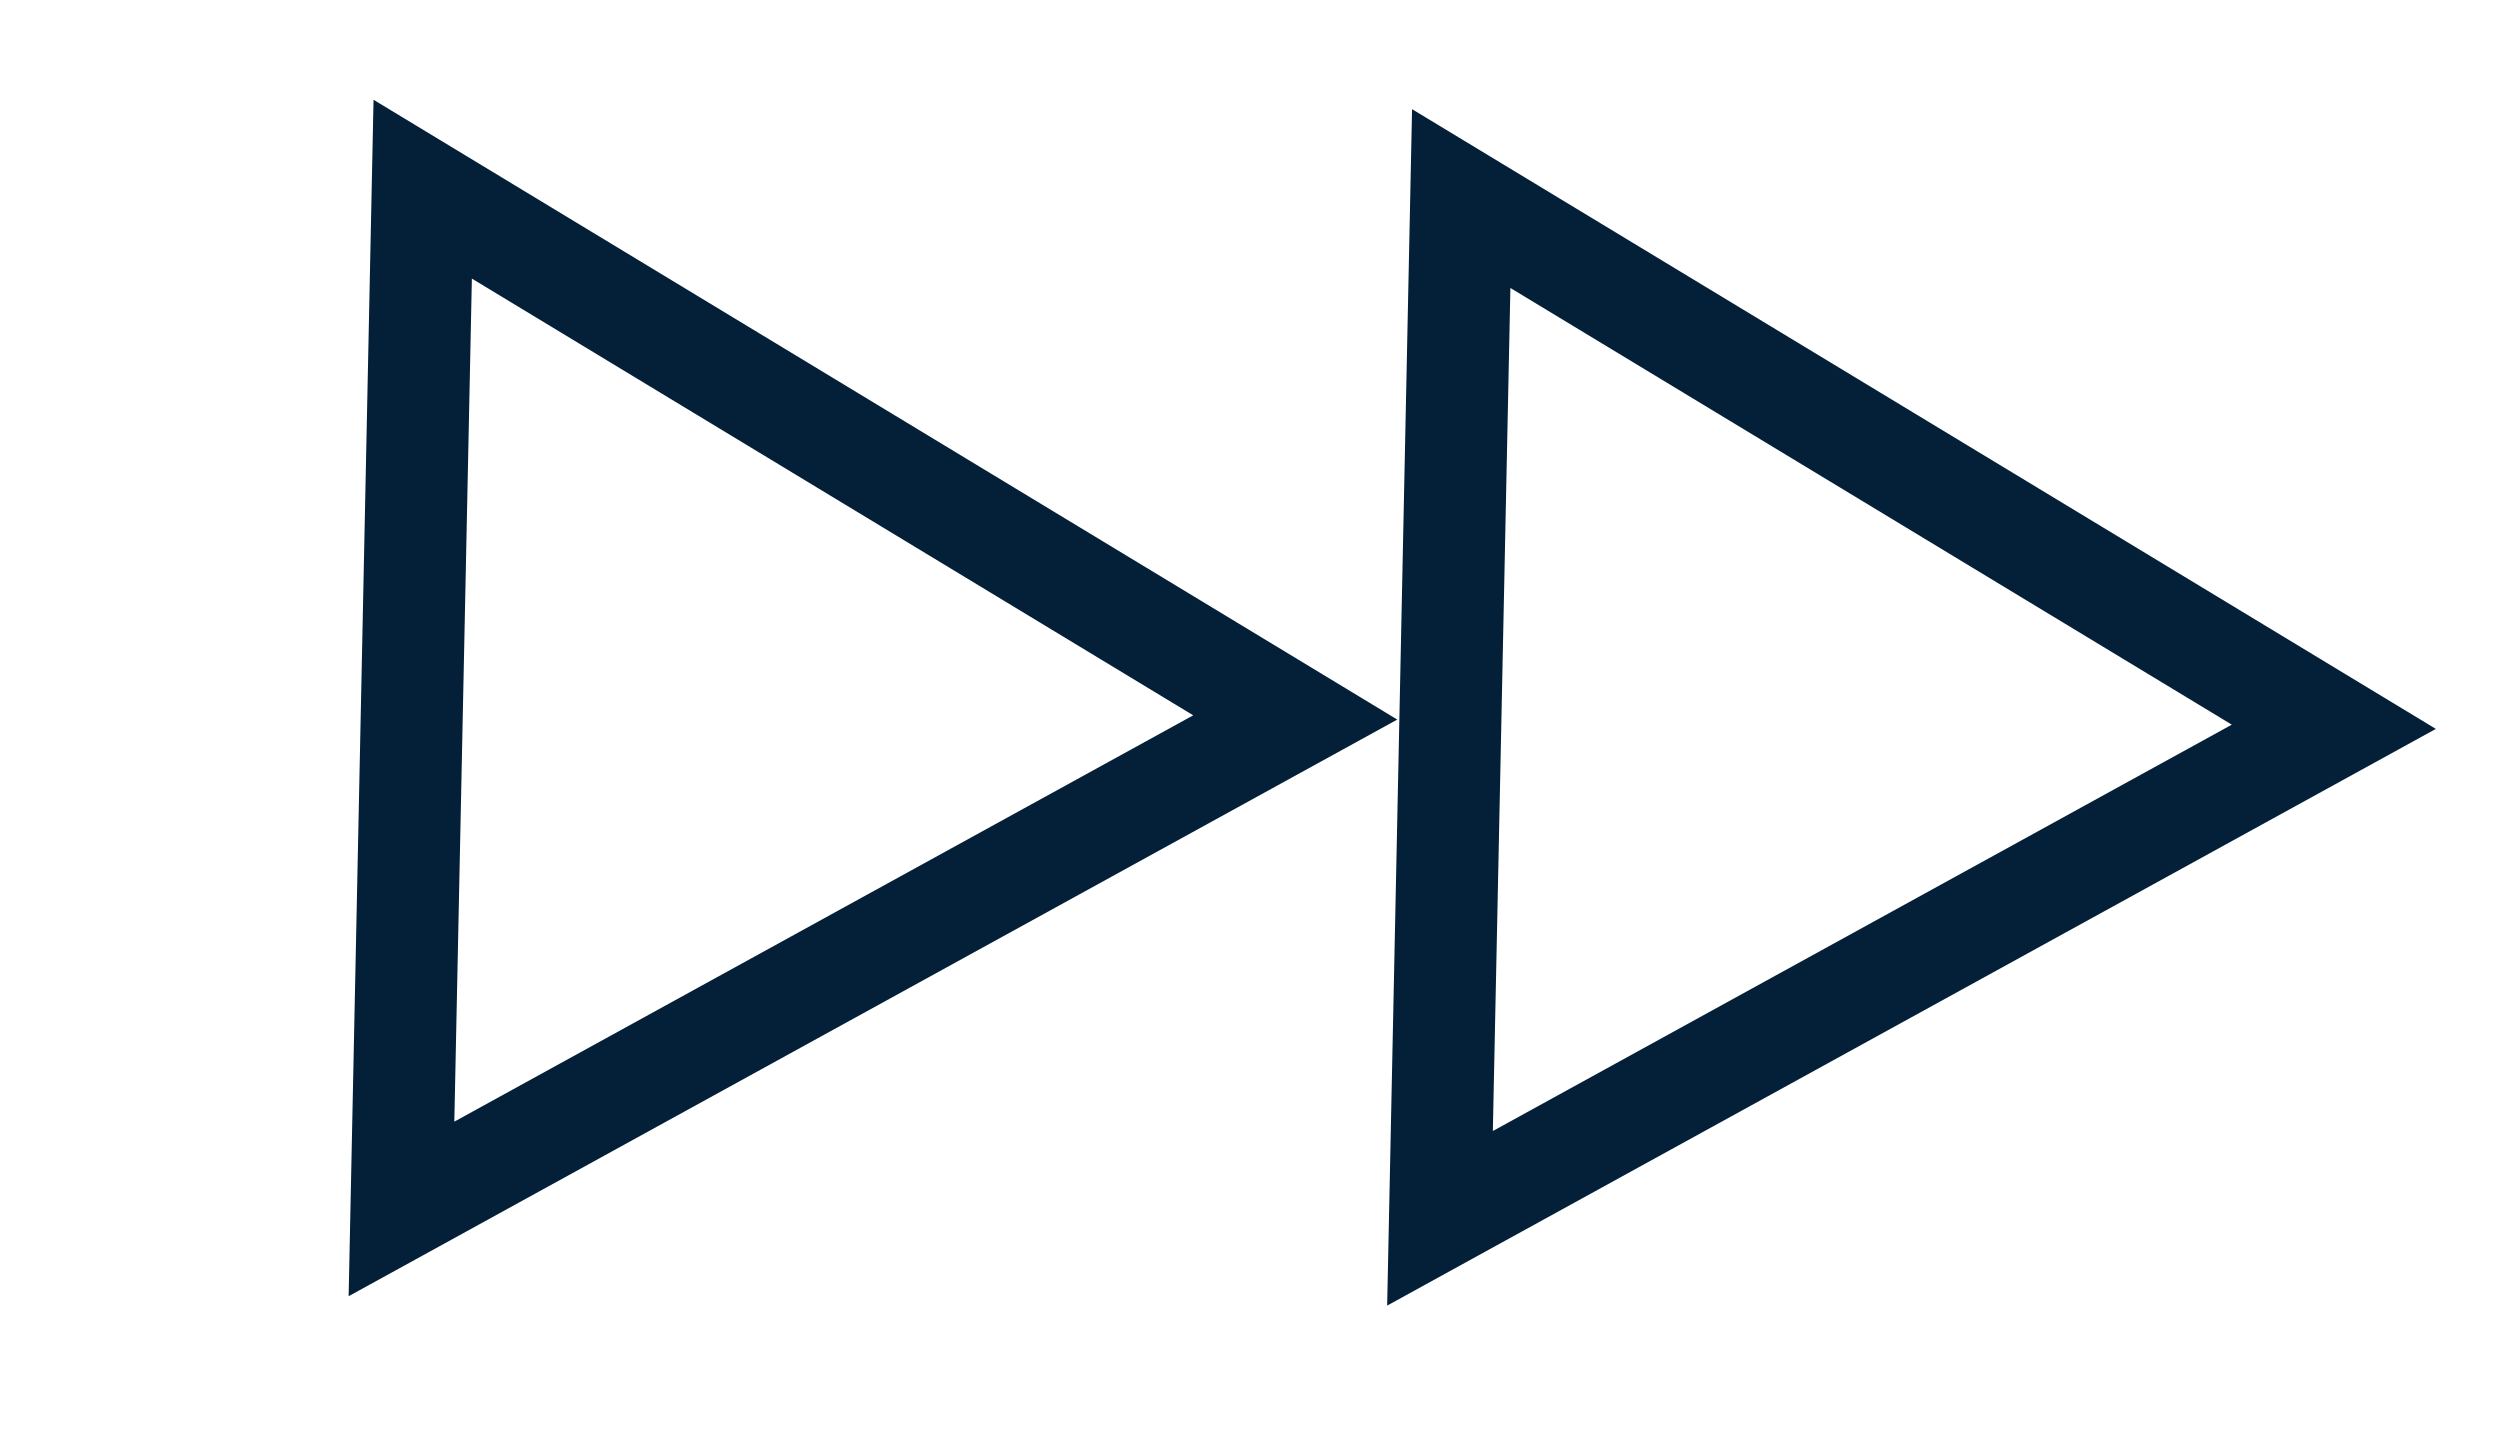
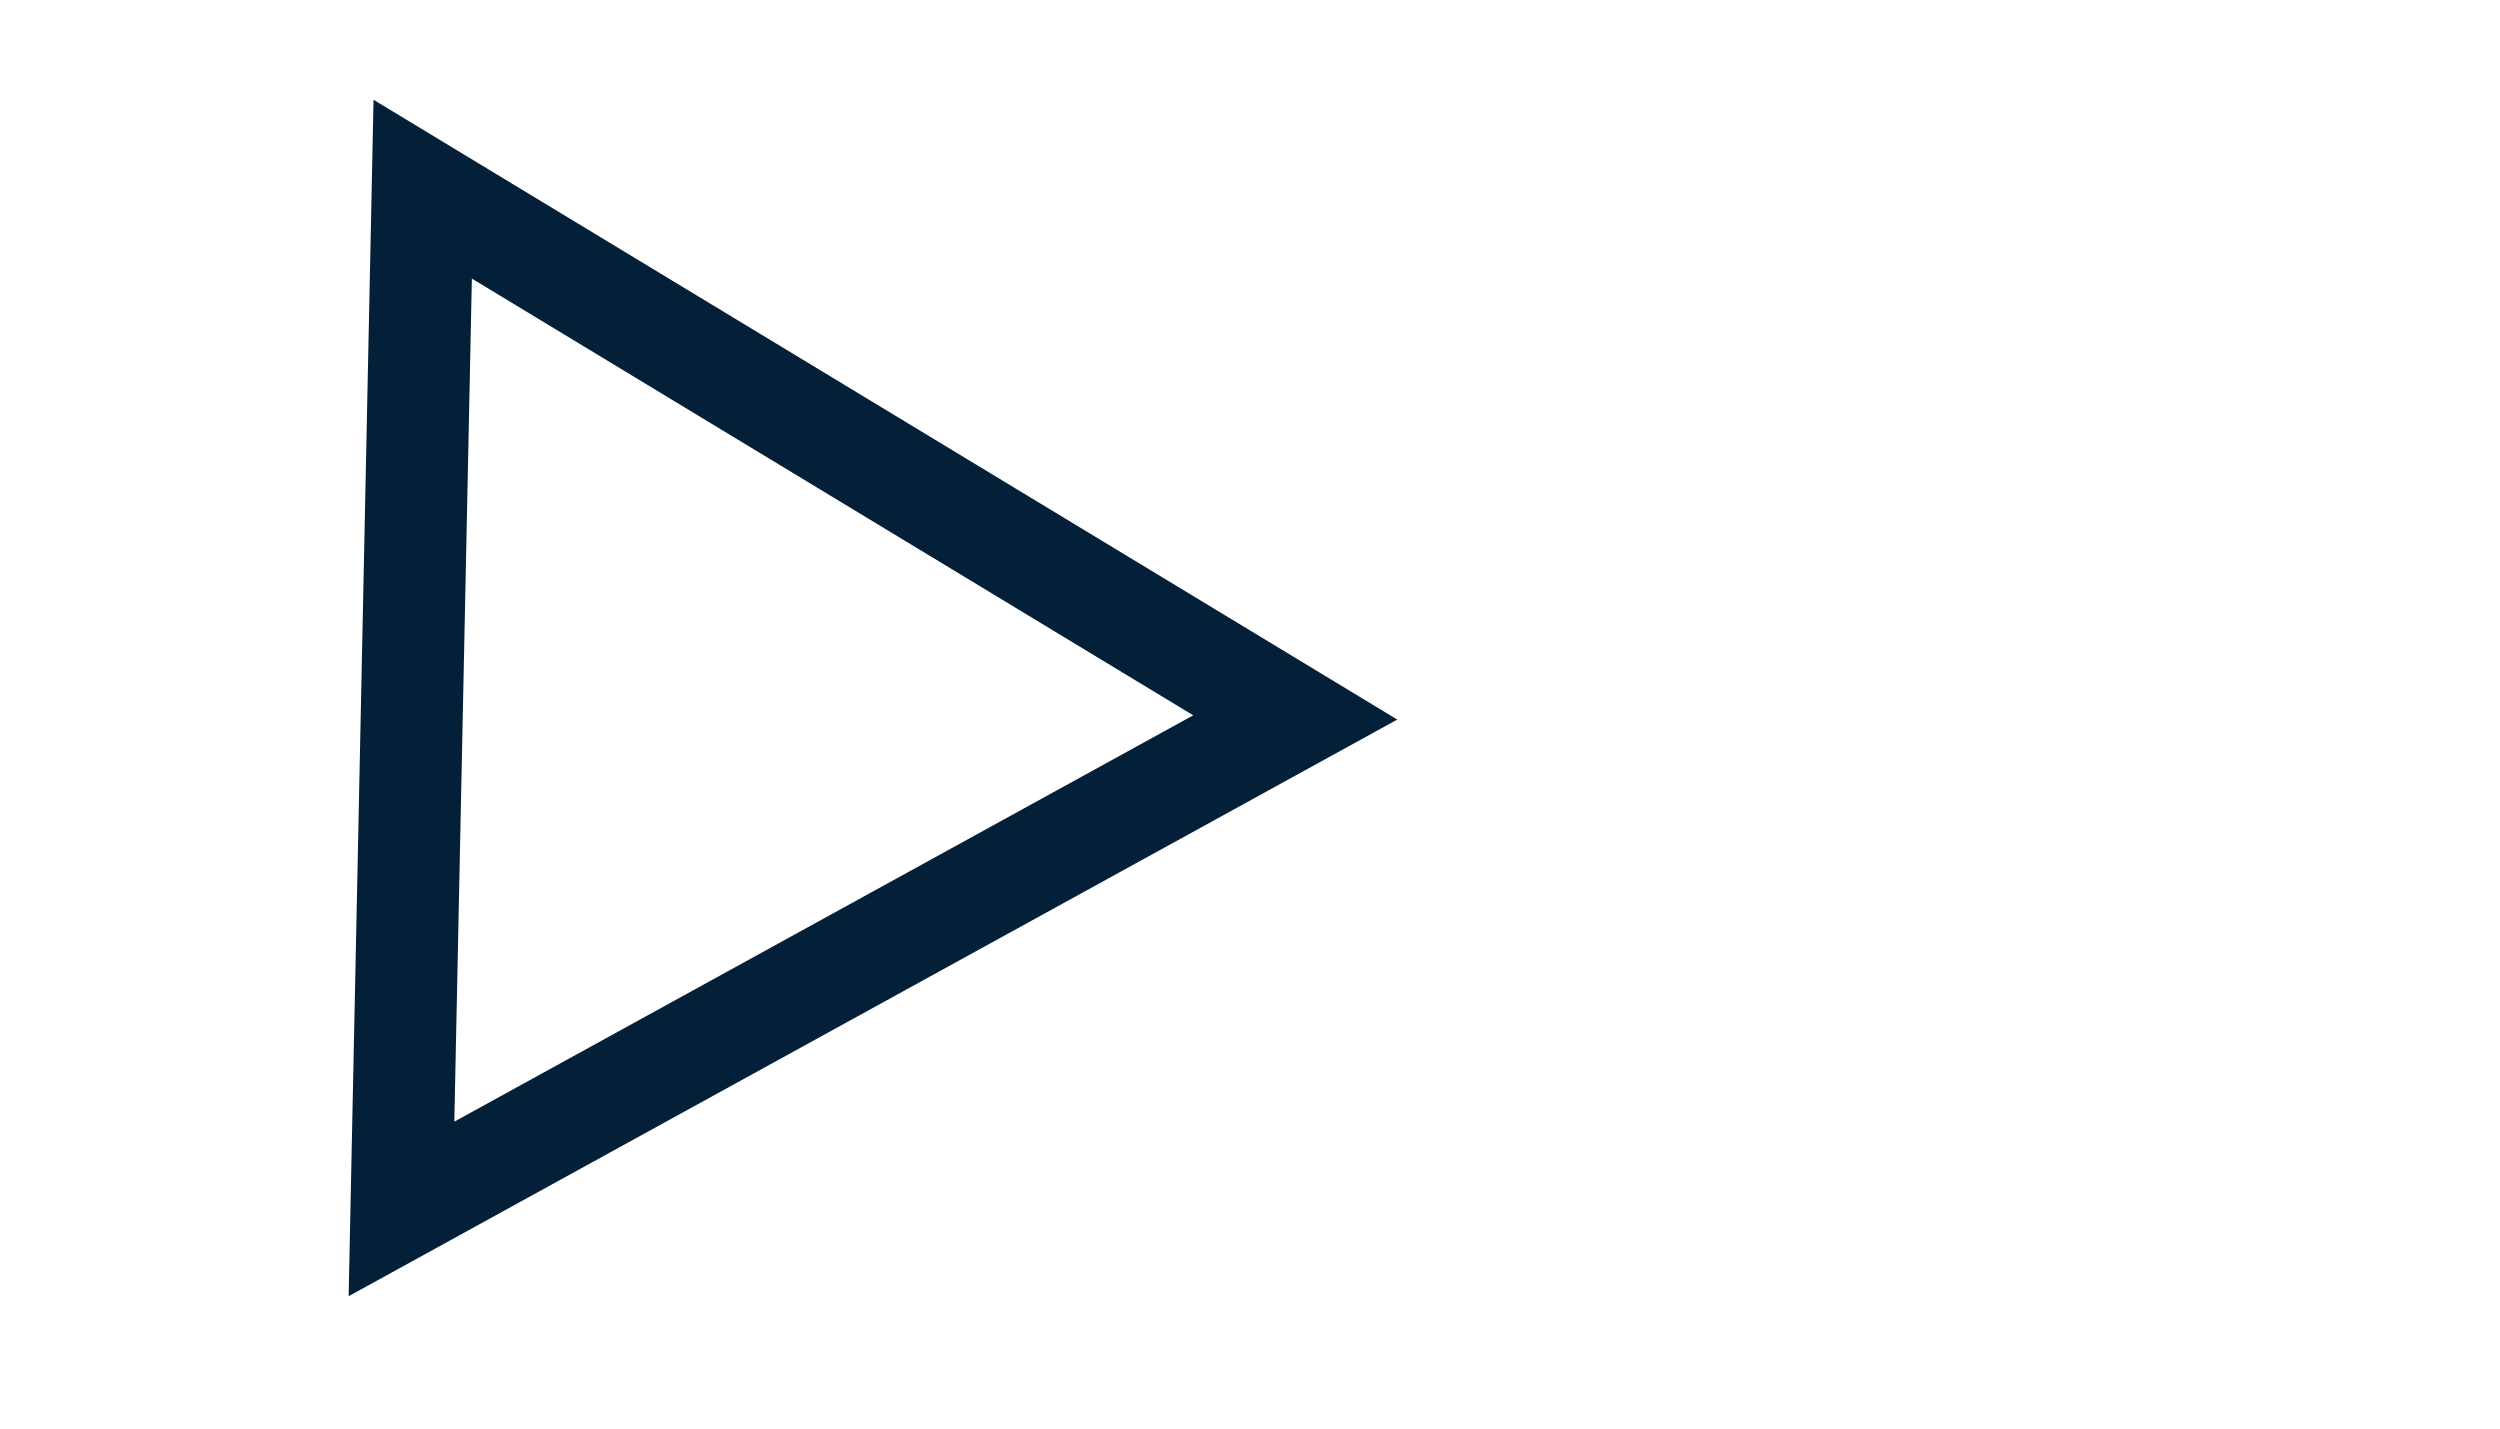
<svg xmlns="http://www.w3.org/2000/svg" width="49" height="28" viewBox="0 0 49 28" fill="none">
  <path d="M7.869 23.695L8.285 3.708L25.387 14.062L7.869 23.695Z" stroke="url(#paint0_linear_660_103)" stroke-width="2" />
-   <path d="M28.224 23.879L28.64 3.892L45.743 14.245L28.224 23.879Z" stroke="url(#paint1_linear_660_103)" stroke-width="2" />
  <defs>
    <linearGradient id="paint0_linear_660_103" x1="27.513" y1="8.021" x2="7.235" y2="10.646" gradientUnits="userSpaceOnUse">
      <stop stop-color="#041F38" />
      <stop offset="1" stop-color="#041F38" />
    </linearGradient>
    <linearGradient id="paint1_linear_660_103" x1="47.868" y1="8.204" x2="27.59" y2="10.83" gradientUnits="userSpaceOnUse">
      <stop stop-color="#041F38" />
      <stop offset="1" stop-color="#041F38" />
    </linearGradient>
  </defs>
</svg>